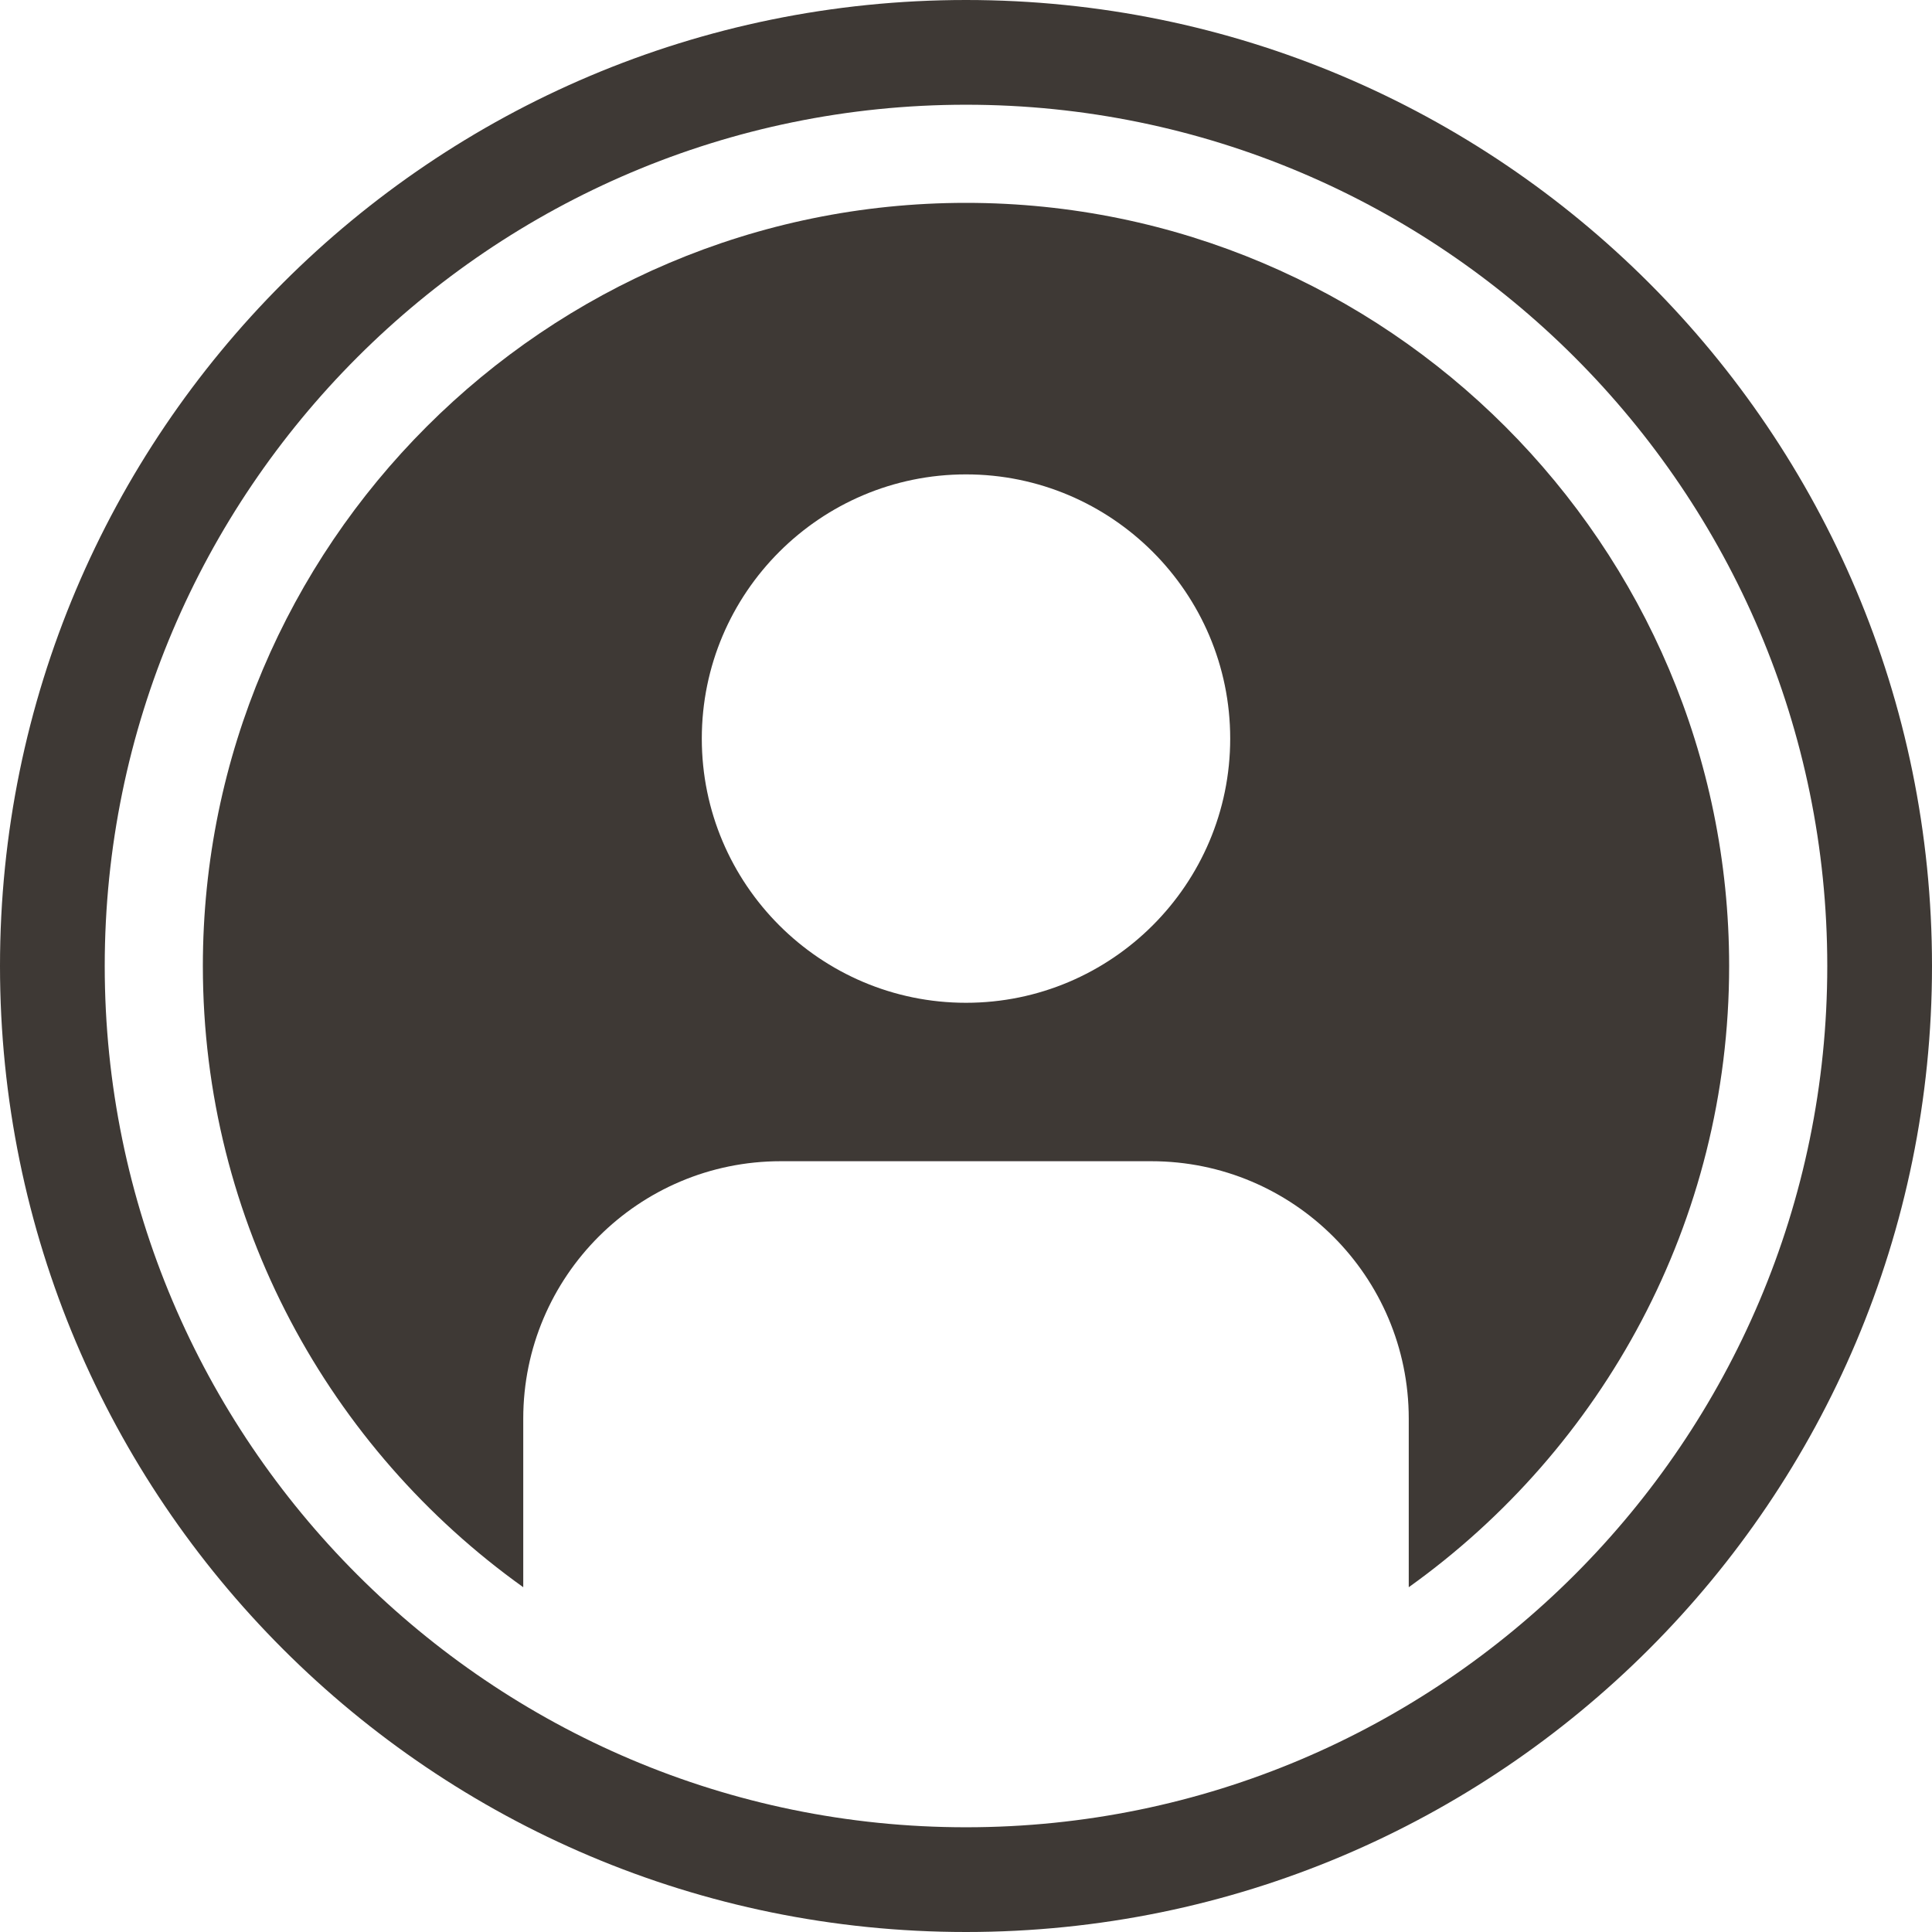
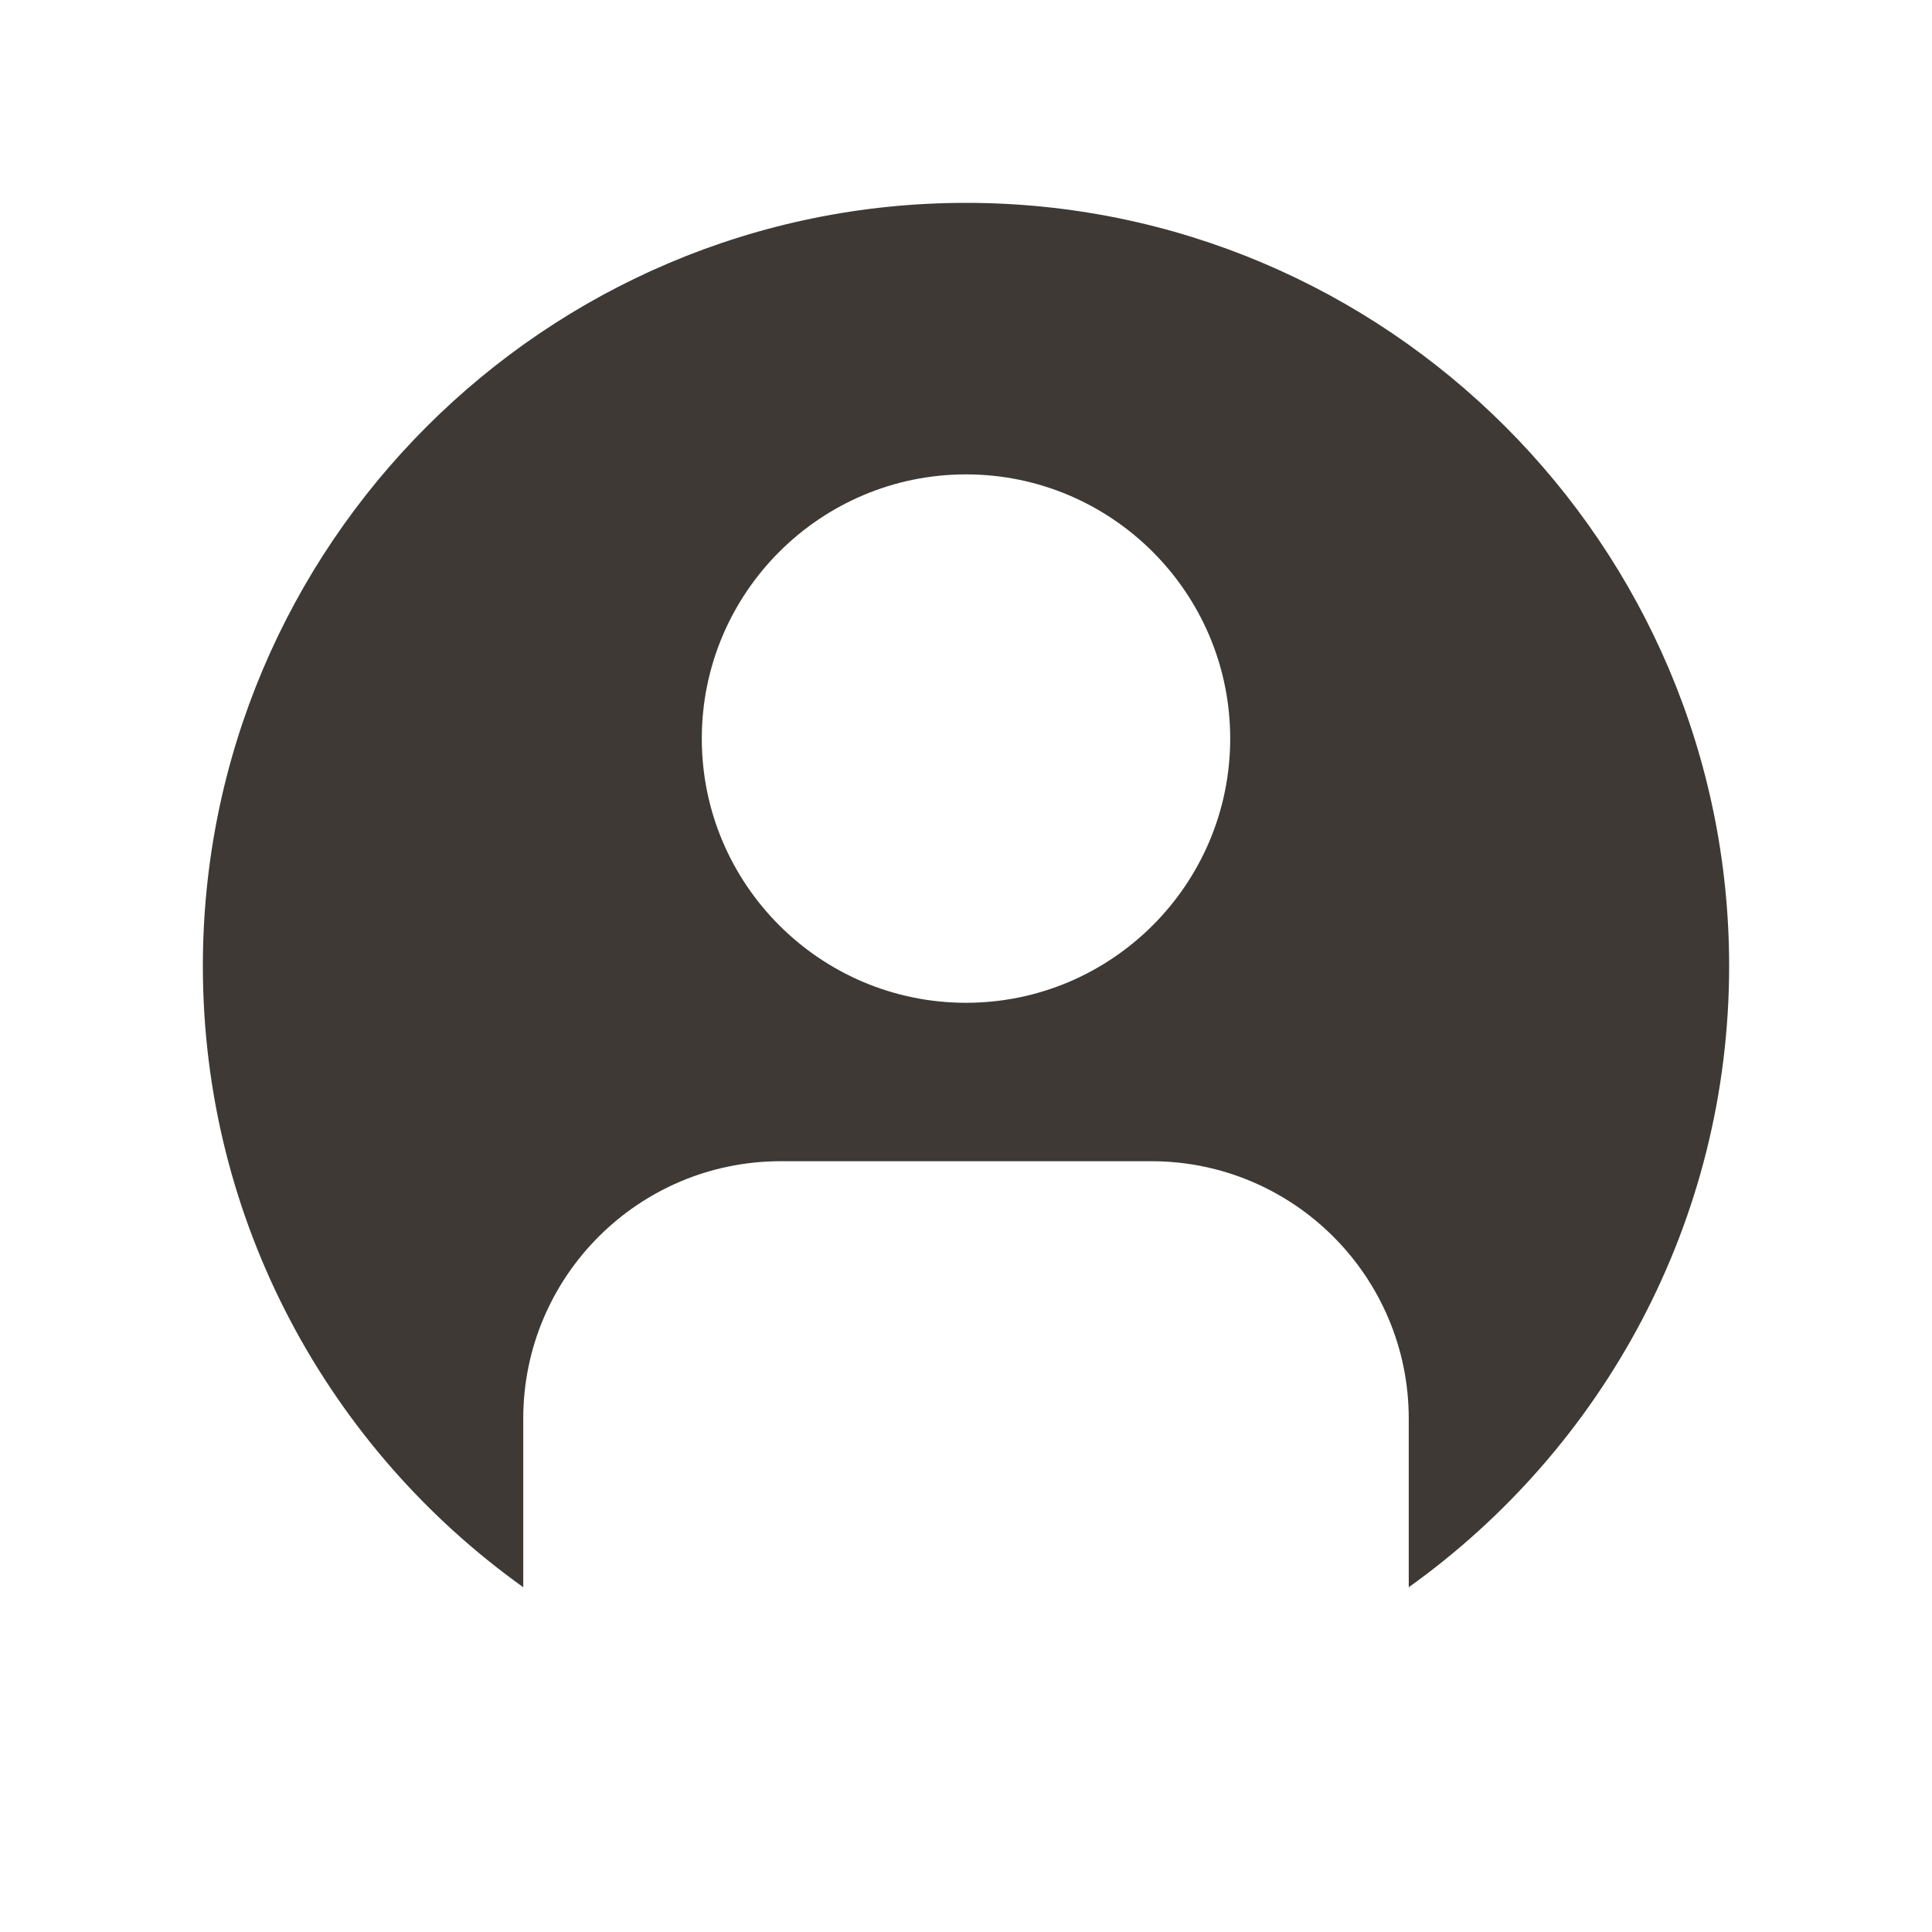
<svg xmlns="http://www.w3.org/2000/svg" width="24" height="24" viewBox="0 0 24 24" fill="none">
  <g clip-path="url(#clip0_5948_40386)">
    <path d="M12 2.52C6.773 2.52 2.52 6.773 2.52 12C2.52 15.179 4.093 17.997 6.5 19.717V17.623C6.5 15.857 7.933 14.425 9.699 14.425H14.301C16.067 14.425 17.5 15.857 17.5 17.623V19.717C19.907 17.997 21.48 15.179 21.48 12C21.48 6.773 17.227 2.52 12 2.52ZM12 12.457C10.19 12.457 8.718 10.985 8.718 9.175C8.718 7.365 10.19 5.893 12 5.893C13.81 5.893 15.282 7.365 15.282 9.175C15.282 10.985 13.81 12.457 12 12.457Z" fill="#3E3935" />
-     <path d="M12 0C5.373 0 0 5.373 0 12C0 18.628 5.373 24 12 24C18.628 24 24 18.628 24 12C24 5.373 18.627 0 12 0ZM12 22.699C6.101 22.699 1.301 17.899 1.301 12C1.301 6.101 6.101 1.301 12 1.301C17.899 1.301 22.699 6.101 22.699 12C22.699 17.899 17.899 22.699 12 22.699Z" fill="#3E3935" />
  </g>
  <defs>
    <clipPath id="clip0_5948_40386">
      <rect width="24" height="24" fill="white" />
    </clipPath>
  </defs>
</svg>